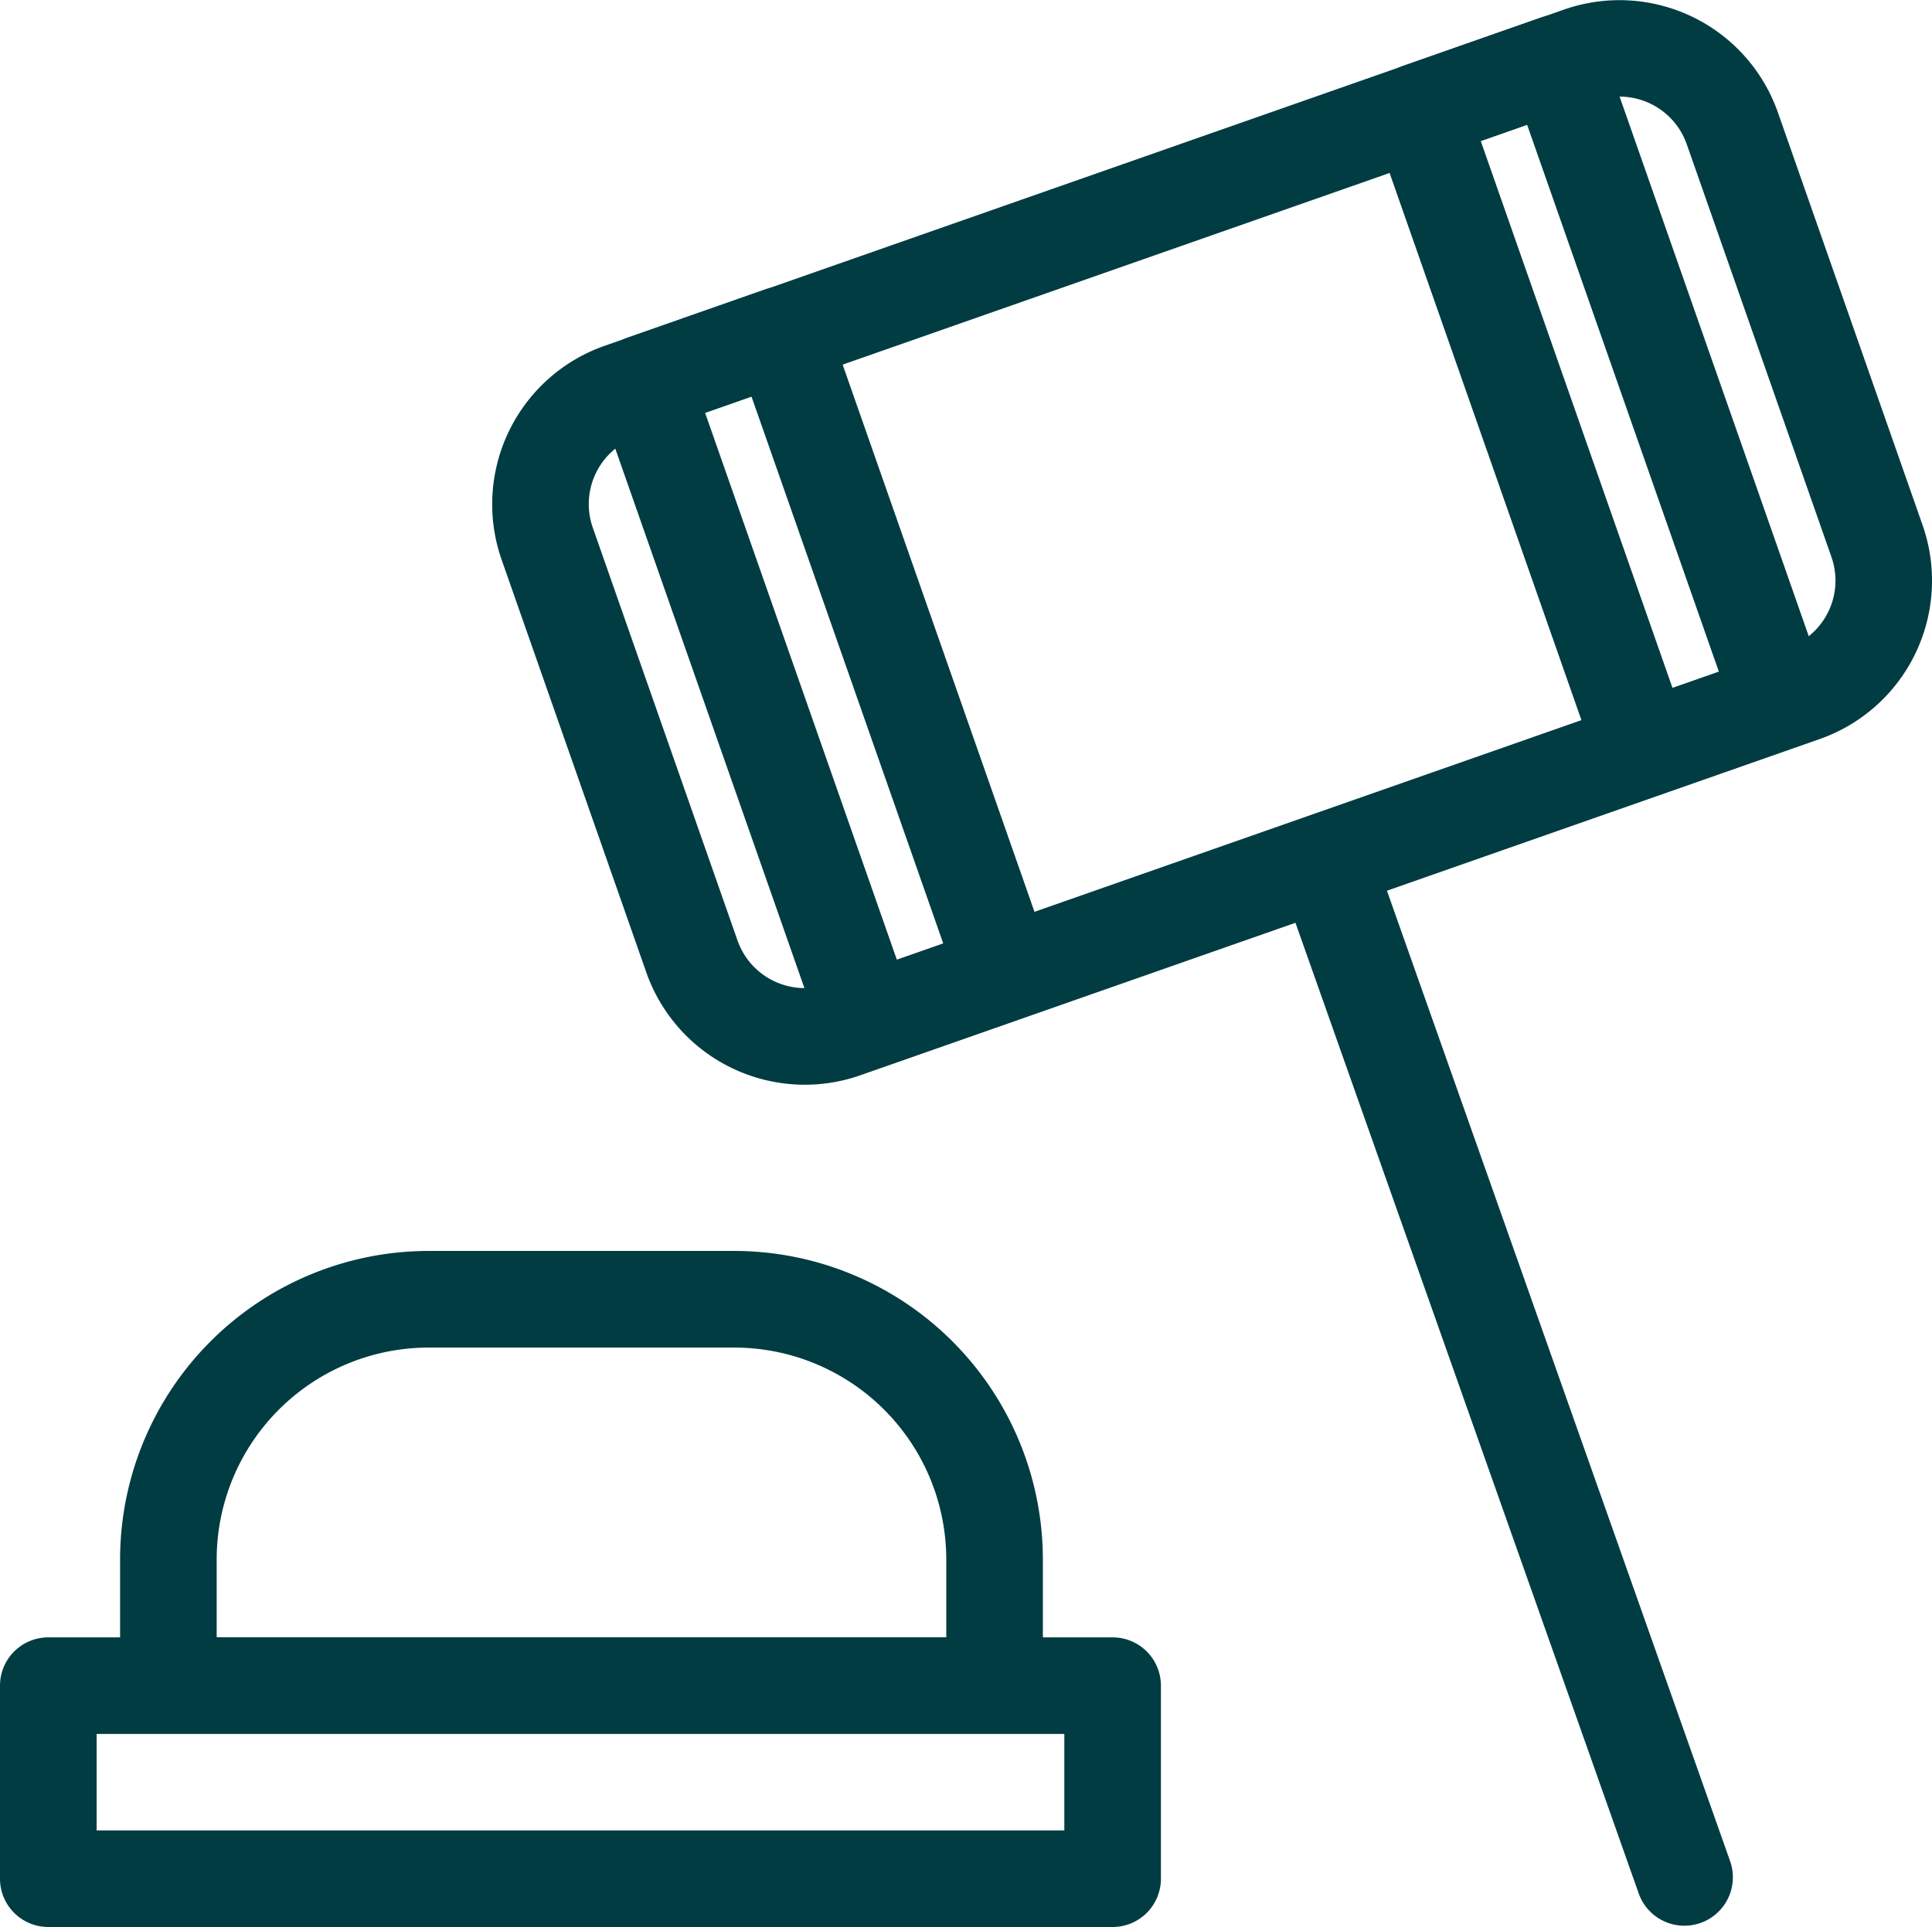
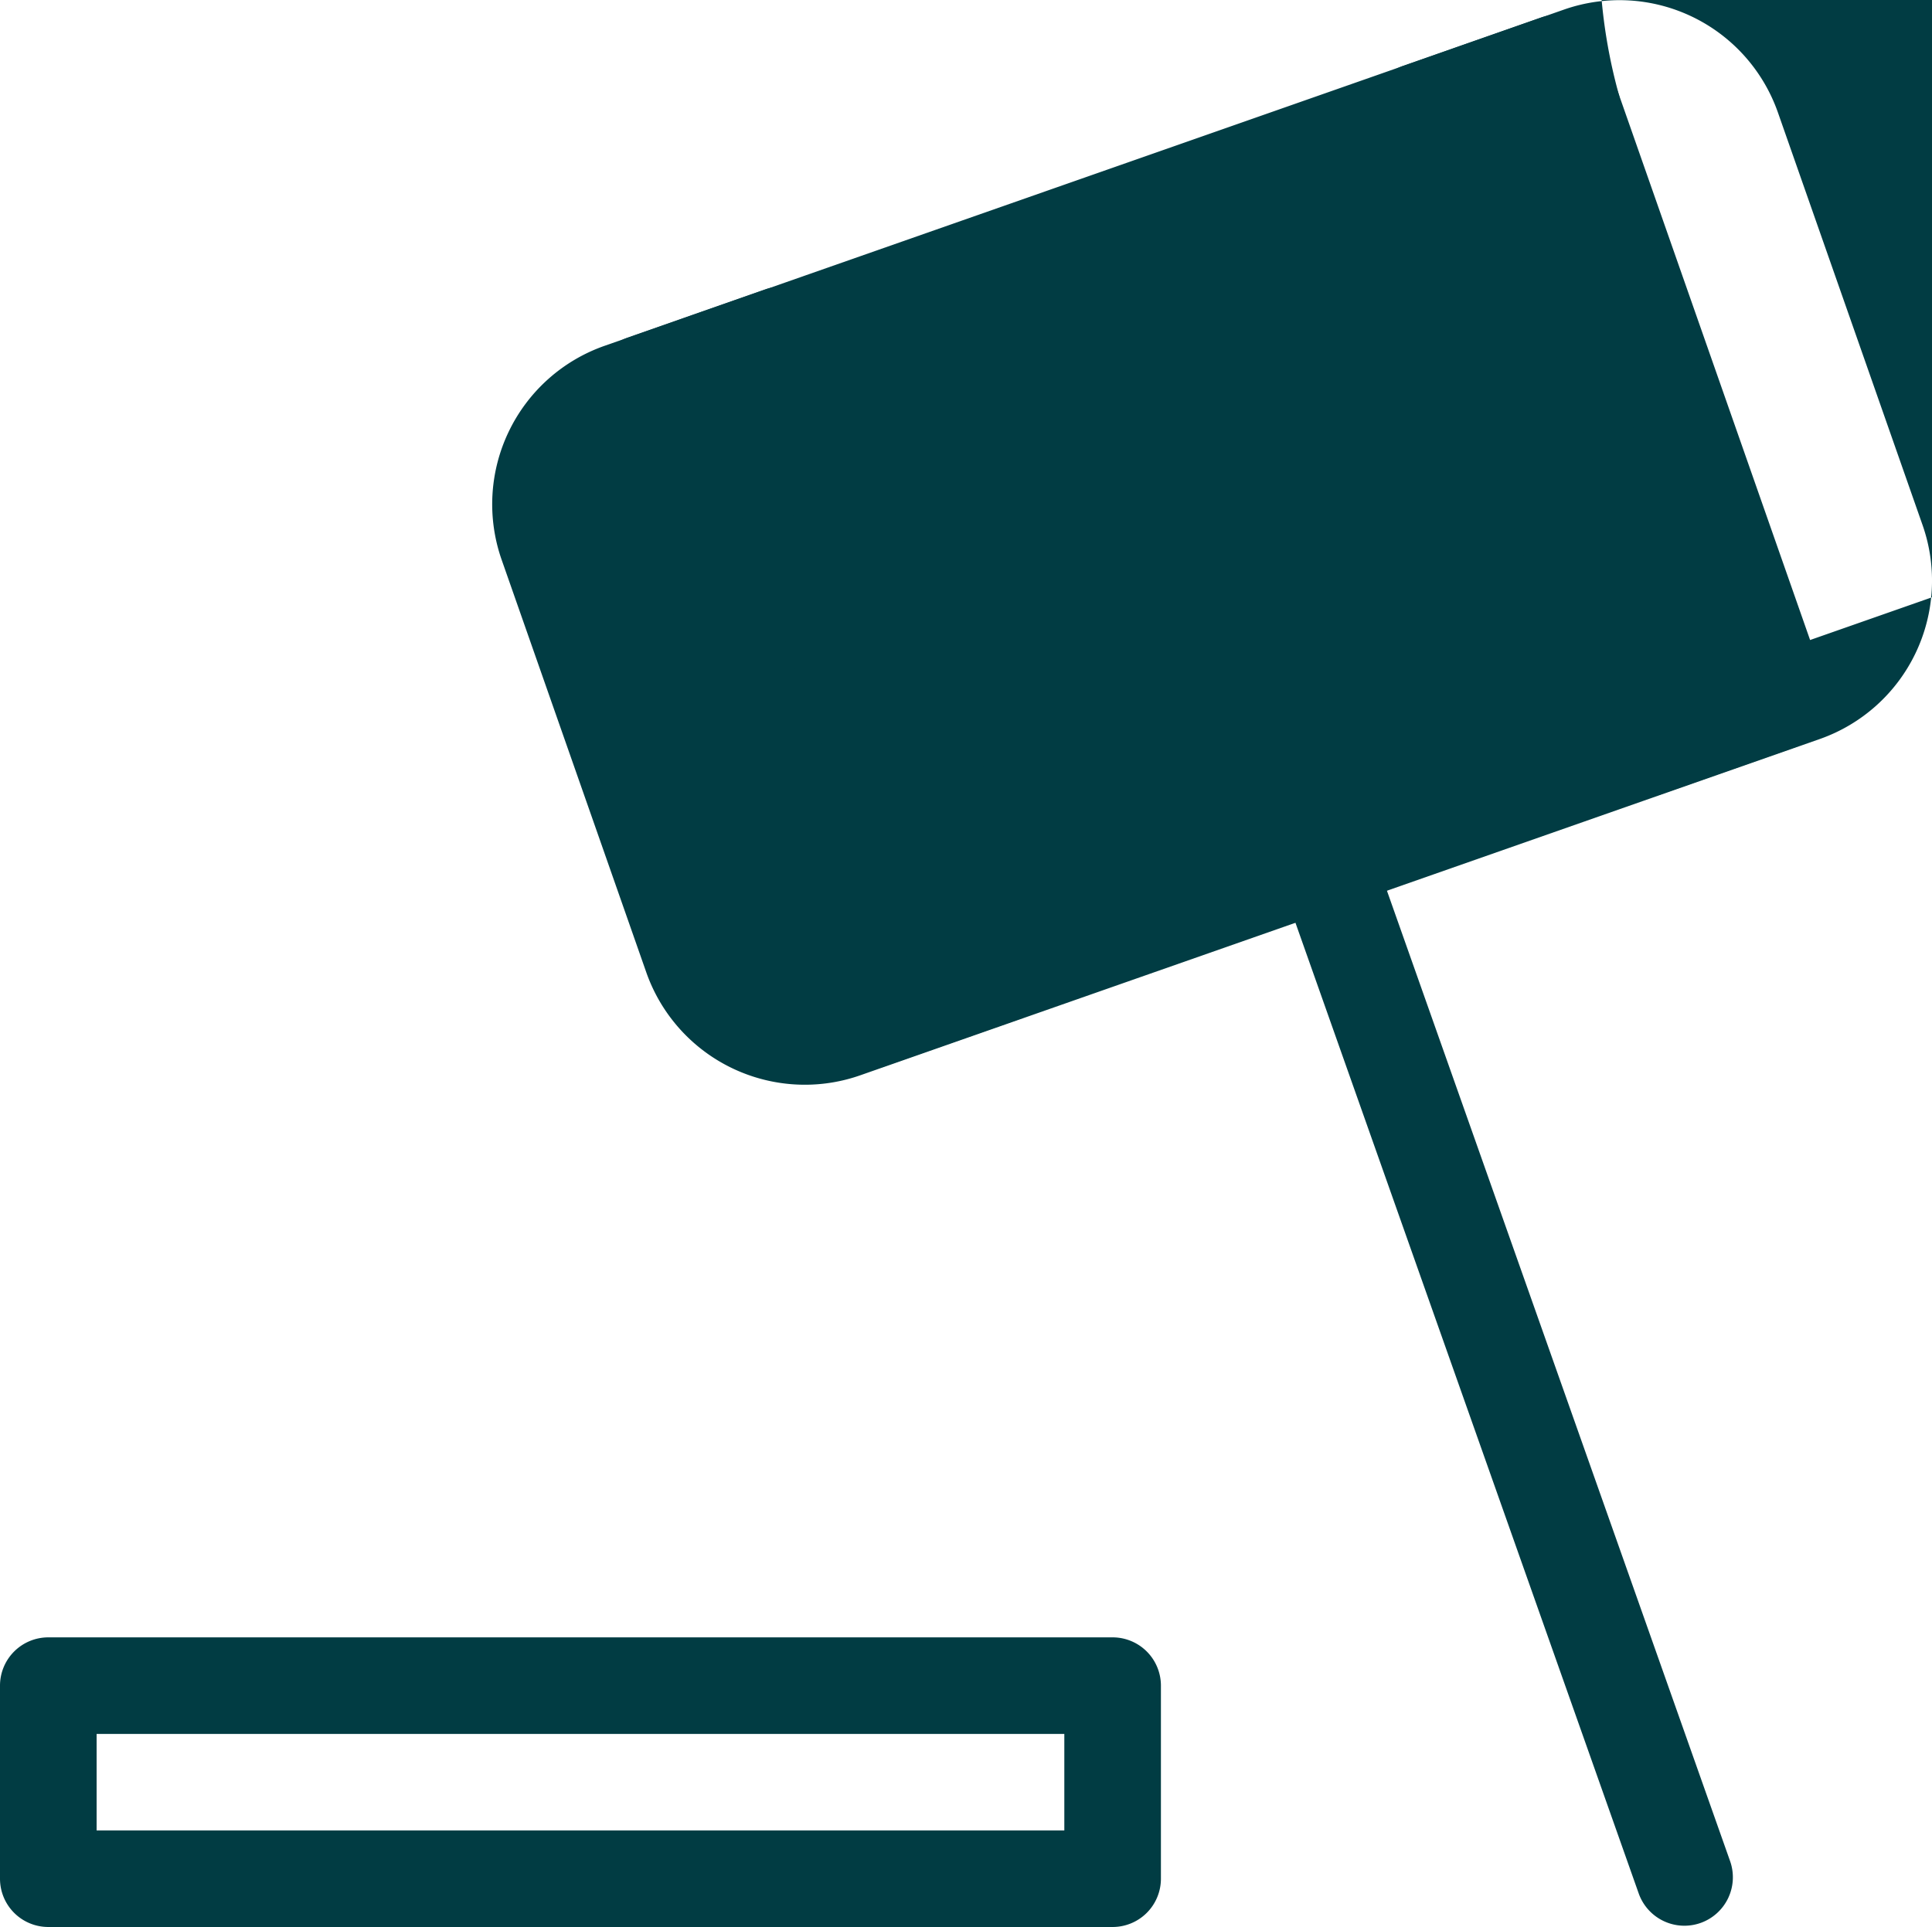
<svg xmlns="http://www.w3.org/2000/svg" width="74.042" height="73.864" viewBox="0 0 74.042 73.864">
  <g id="Grupo_745" data-name="Grupo 745" transform="translate(-3057.692 -3420.309)">
    <g id="Grupo_737" data-name="Grupo 737" transform="translate(3057.692 3483.067)">
      <path id="Caminho_784" data-name="Caminho 784" d="M3100.332,3695.067h-40.789a1.851,1.851,0,0,1-1.851-1.851v-7.4a1.851,1.851,0,0,1,1.851-1.851h40.789a1.851,1.851,0,0,1,1.851,1.851v7.4A1.851,1.851,0,0,1,3100.332,3695.067Zm-38.937-3.7h37.086v-3.7h-37.086Z" transform="translate(-3057.692 -3683.961)" fill="#013c43" />
    </g>
    <g id="Grupo_738" data-name="Grupo 738" transform="translate(3062.294 3468.259)">
-       <path id="Caminho_785" data-name="Caminho 785" d="M3110.542,3640.259h-31.663a1.851,1.851,0,0,1-1.851-1.851v-4.838a11.835,11.835,0,0,1,11.822-11.822h11.721a11.835,11.835,0,0,1,11.822,11.822v4.838A1.851,1.851,0,0,1,3110.542,3640.259Zm-29.812-3.7h27.961v-2.987a8.129,8.129,0,0,0-8.12-8.12H3088.85a8.129,8.129,0,0,0-8.12,8.12Z" transform="translate(-3077.028 -3621.748)" fill="#013c43" />
-     </g>
+       </g>
    <g id="Grupo_744" data-name="Grupo 744" transform="translate(3076.549 3420.309)">
      <g id="Grupo_742" data-name="Grupo 742" transform="translate(0 0)">
        <g id="Grupo_739" data-name="Grupo 739">
-           <path id="Caminho_786" data-name="Caminho 786" d="M3148.9,3461.888a6.44,6.44,0,0,1-6.073-4.3l-5.548-15.828a6.436,6.436,0,0,1,3.94-8.193l36.779-12.892a6.436,6.436,0,0,1,8.193,3.94l5.548,15.828a6.436,6.436,0,0,1-3.94,8.193h0l-36.779,12.892A6.4,6.4,0,0,1,3148.9,3461.888Zm31.223-37.876a2.722,2.722,0,0,0-.9.154l-36.779,12.891a2.73,2.73,0,0,0-1.671,3.475l5.548,15.828a2.73,2.73,0,0,0,3.475,1.671l36.779-12.892h0a2.73,2.73,0,0,0,1.671-3.475l-5.548-15.829A2.731,2.731,0,0,0,3180.119,3424.012Z" transform="translate(-3136.913 -3420.309)" fill="#013c43" />
+           <path id="Caminho_786" data-name="Caminho 786" d="M3148.9,3461.888a6.44,6.44,0,0,1-6.073-4.3l-5.548-15.828a6.436,6.436,0,0,1,3.94-8.193l36.779-12.892a6.436,6.436,0,0,1,8.193,3.94l5.548,15.828a6.436,6.436,0,0,1-3.94,8.193h0l-36.779,12.892A6.4,6.4,0,0,1,3148.9,3461.888Zm31.223-37.876a2.722,2.722,0,0,0-.9.154a2.73,2.73,0,0,0-1.671,3.475l5.548,15.828a2.73,2.73,0,0,0,3.475,1.671l36.779-12.892h0a2.73,2.73,0,0,0,1.671-3.475l-5.548-15.829A2.731,2.731,0,0,0,3180.119,3424.012Z" transform="translate(-3136.913 -3420.309)" fill="#013c43" />
        </g>
        <g id="Grupo_740" data-name="Grupo 740" transform="translate(3.954 10.989)">
          <path id="Caminho_787" data-name="Caminho 787" d="M3163.947,3496.484a1.851,1.851,0,0,1-1.747-1.239l-8.572-24.456a1.851,1.851,0,0,1,1.135-2.359l5.271-1.848a1.851,1.851,0,0,1,2.359,1.135l8.572,24.456a1.851,1.851,0,0,1-1.135,2.359l-5.271,1.848A1.853,1.853,0,0,1,3163.947,3496.484Zm-6.213-25.173,7.348,20.962,1.778-.623-7.348-20.962Z" transform="translate(-3153.523 -3466.477)" fill="#013c43" />
        </g>
        <g id="Grupo_741" data-name="Grupo 741" transform="translate(33.681 0.57)">
          <path id="Caminho_788" data-name="Caminho 788" d="M3288.833,3452.712a1.852,1.852,0,0,1-1.747-1.239l-8.572-24.456a1.851,1.851,0,0,1,1.134-2.359l5.271-1.848a1.852,1.852,0,0,1,2.359,1.135l8.572,24.457a1.852,1.852,0,0,1-1.135,2.359l-5.271,1.848A1.86,1.86,0,0,1,3288.833,3452.712Zm-6.213-25.173,7.348,20.963,1.777-.623-7.348-20.963Z" transform="translate(-3278.41 -3422.705)" fill="#013c43" />
        </g>
      </g>
      <g id="Grupo_743" data-name="Grupo 743" transform="translate(30.17 32.394)">
        <path id="Caminho_789" data-name="Caminho 789" d="M3279.8,3597.717h0a1.858,1.858,0,0,1-2.367-1.138l-13.771-38.95,3.506-1.229,13.771,38.95A1.857,1.857,0,0,1,3279.8,3597.717Z" transform="translate(-3263.66 -3556.4)" fill="#013c43" />
      </g>
    </g>
  </g>
</svg>